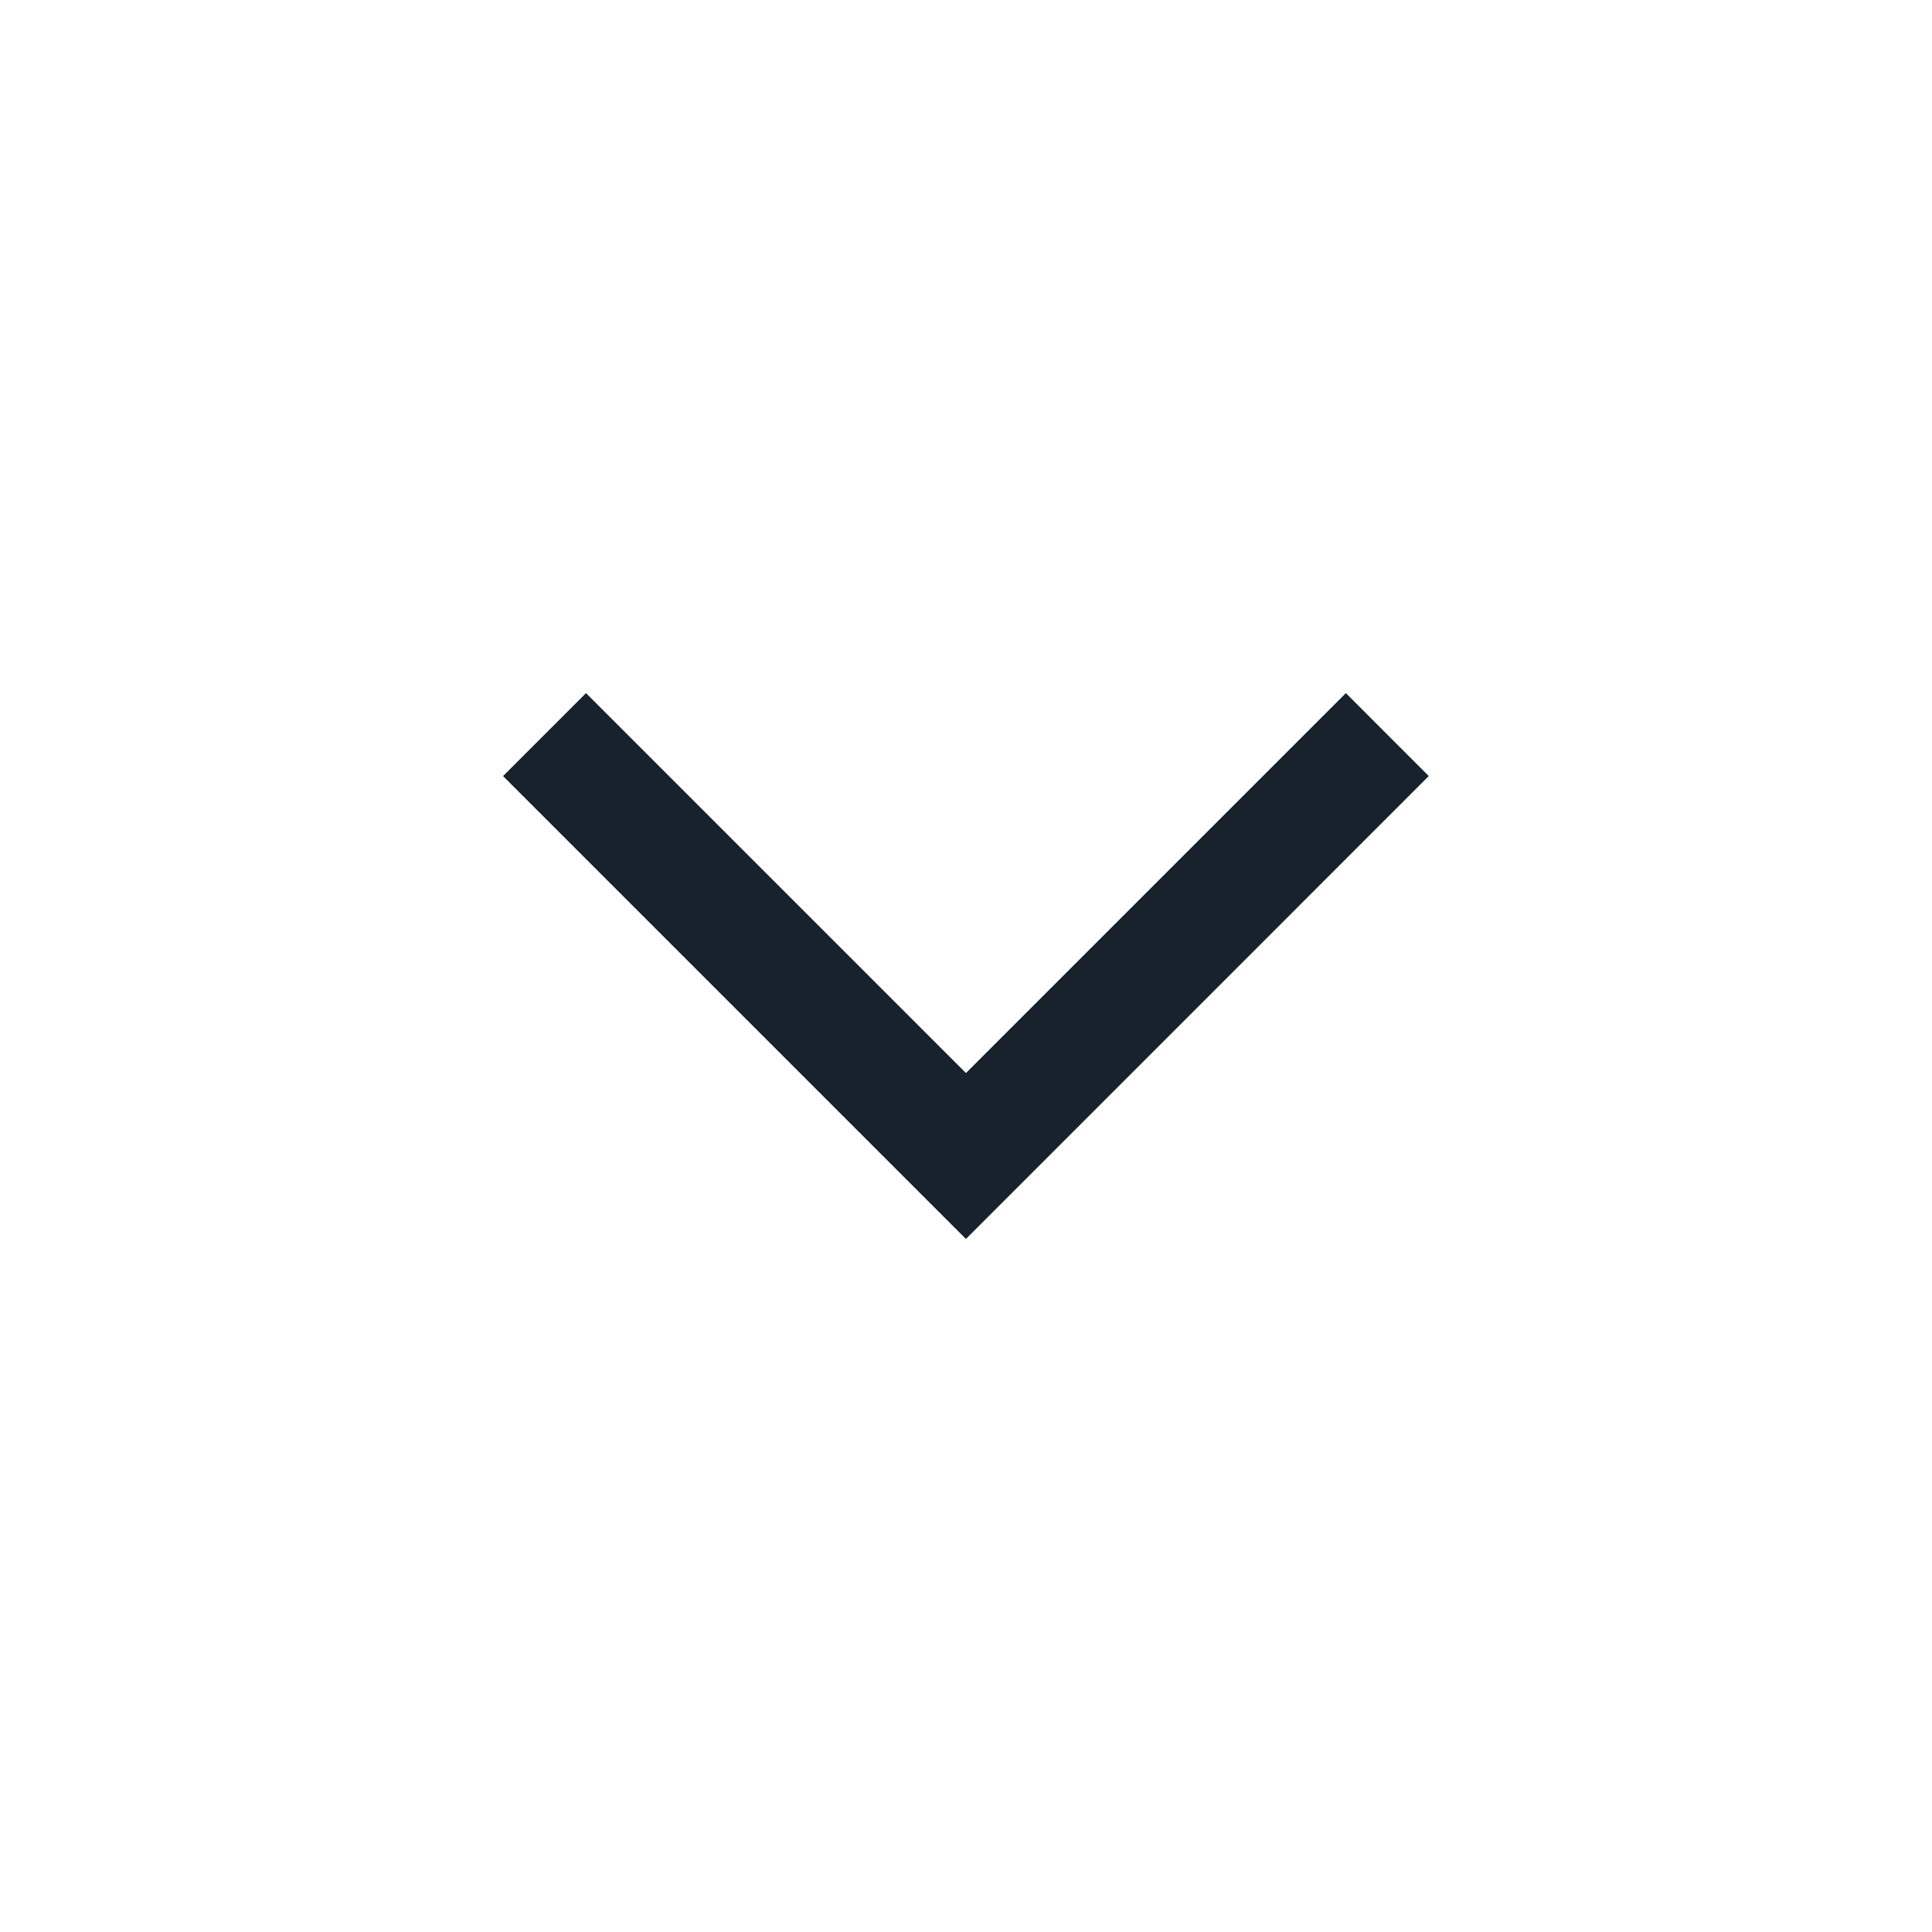
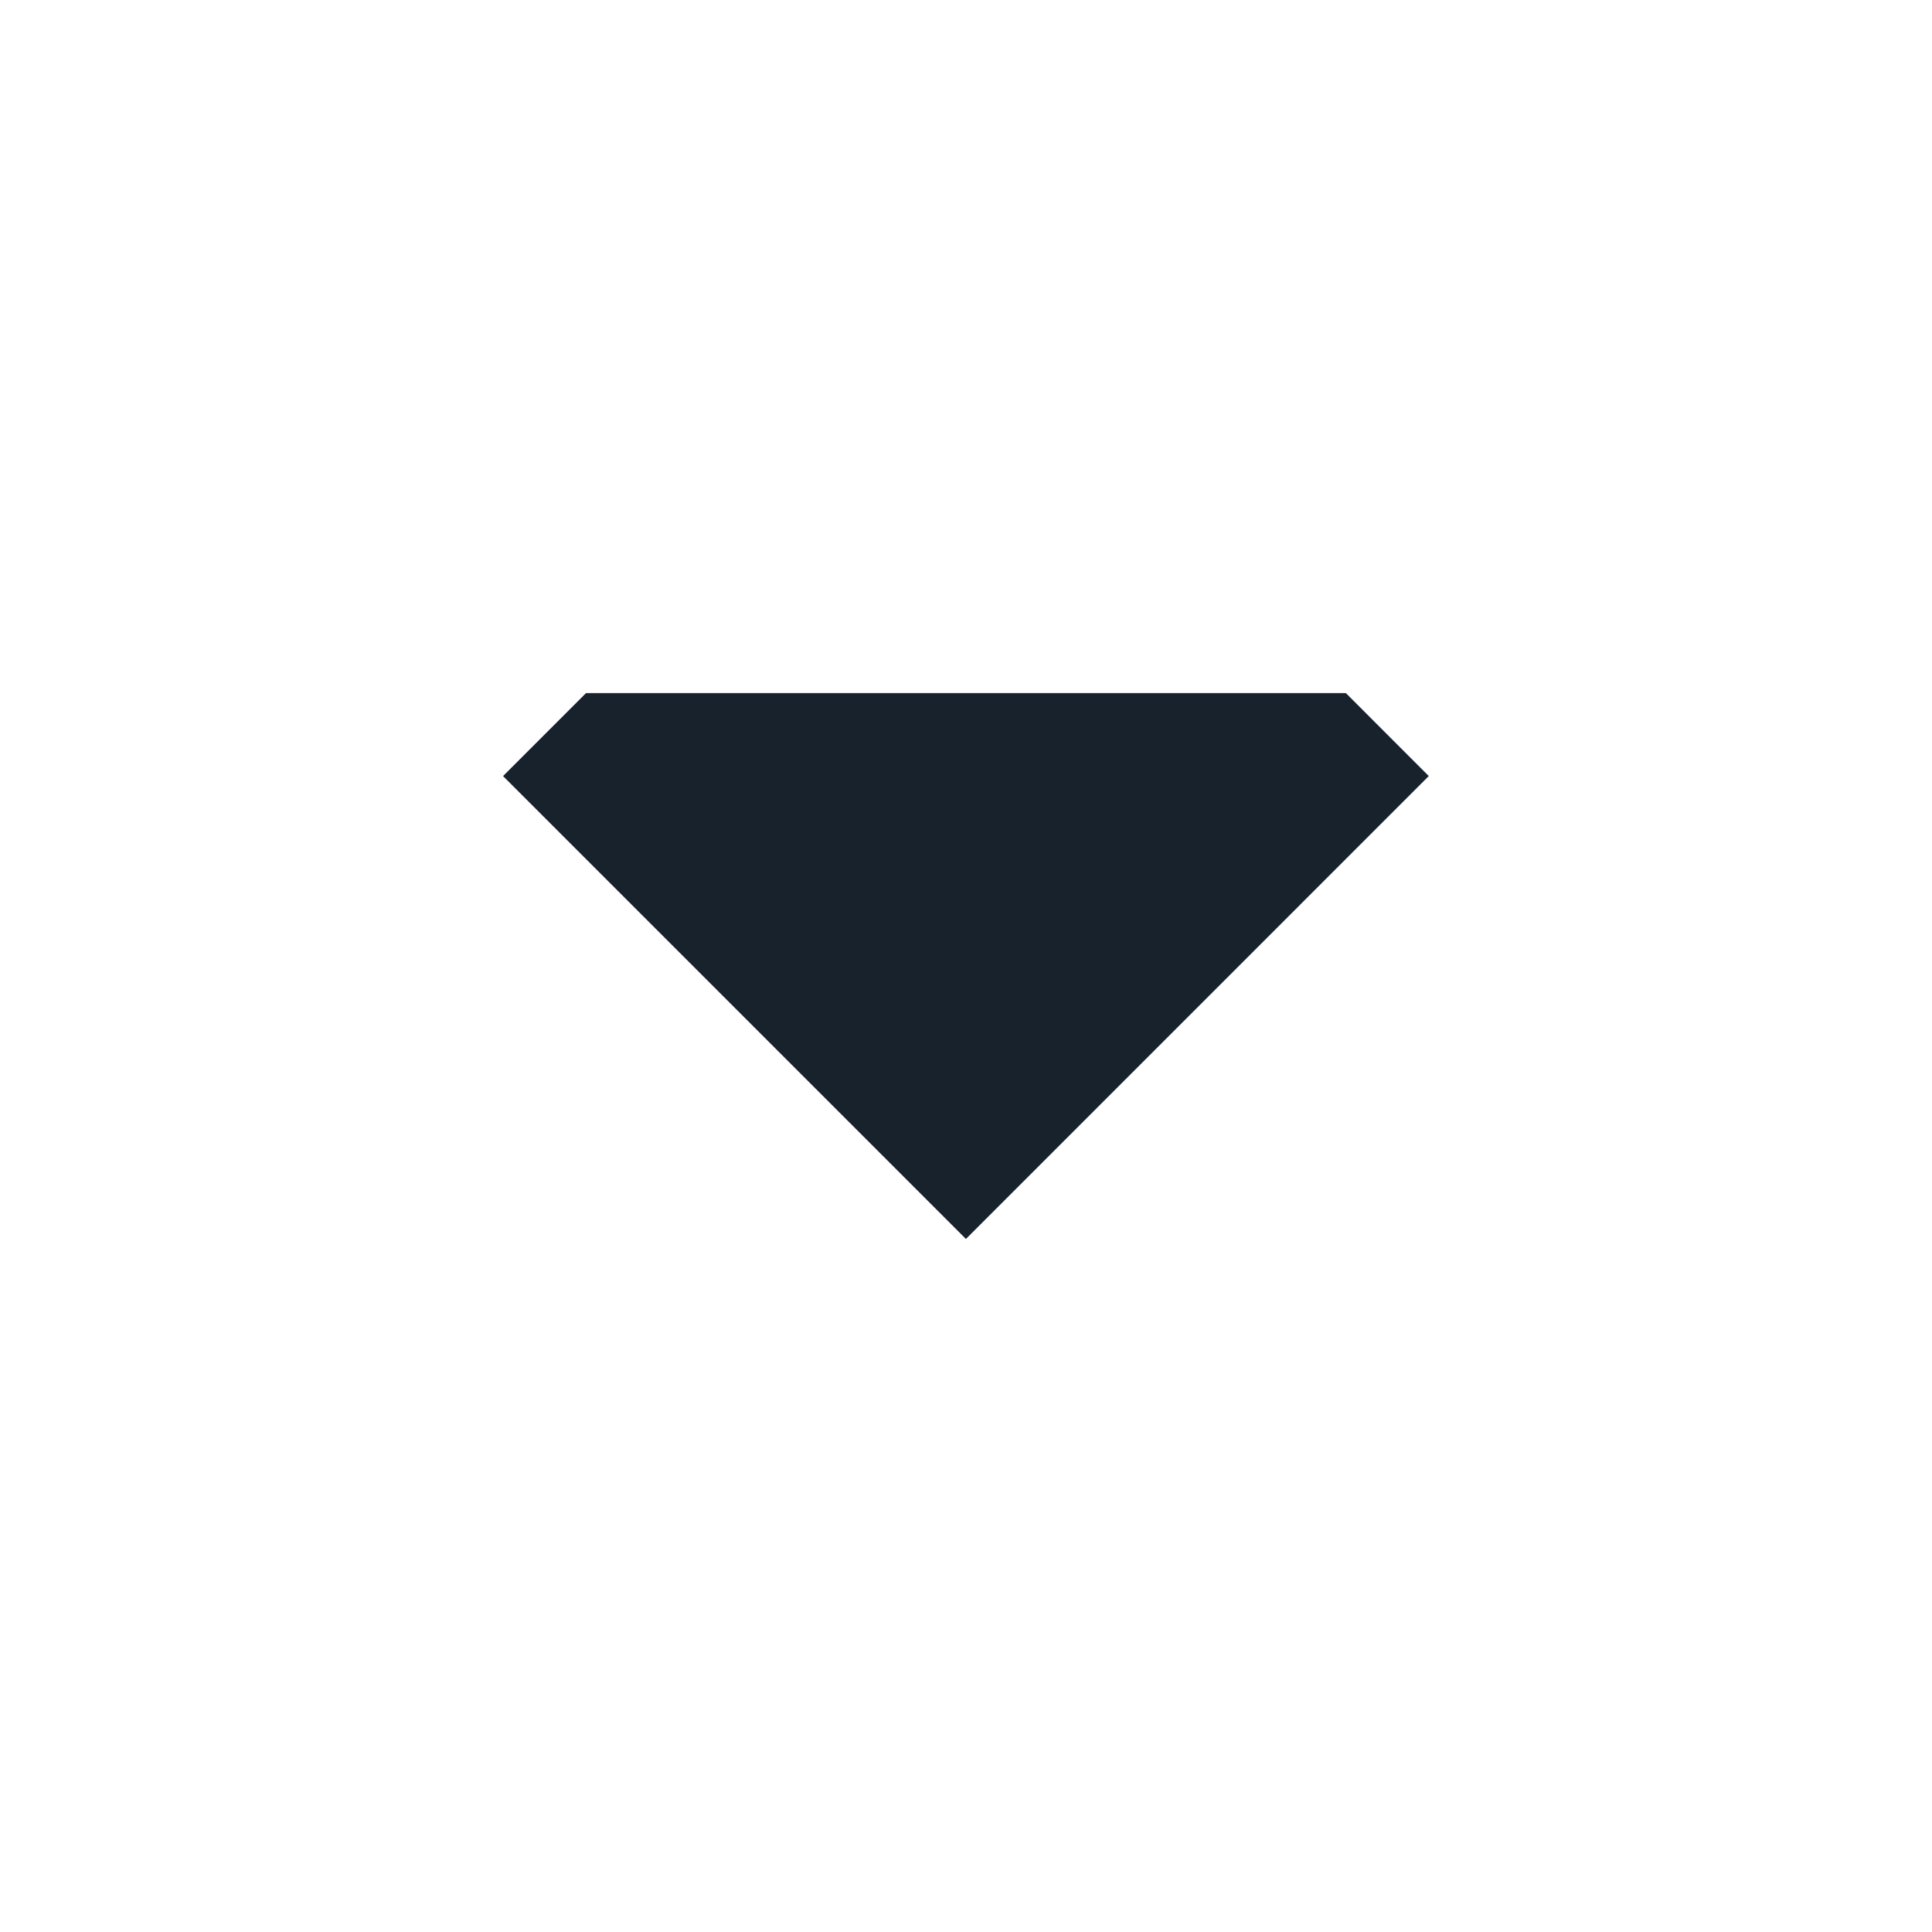
<svg xmlns="http://www.w3.org/2000/svg" width="32" height="32" viewBox="0 0 32 32" fill="none">
-   <path d="M15.999 20.521L8.332 12.854L9.706 11.48L15.999 17.773L22.292 11.48L23.665 12.854L15.999 20.521Z" fill="#18222D" />
+   <path d="M15.999 20.521L8.332 12.854L9.706 11.48L22.292 11.48L23.665 12.854L15.999 20.521Z" fill="#18222D" />
</svg>